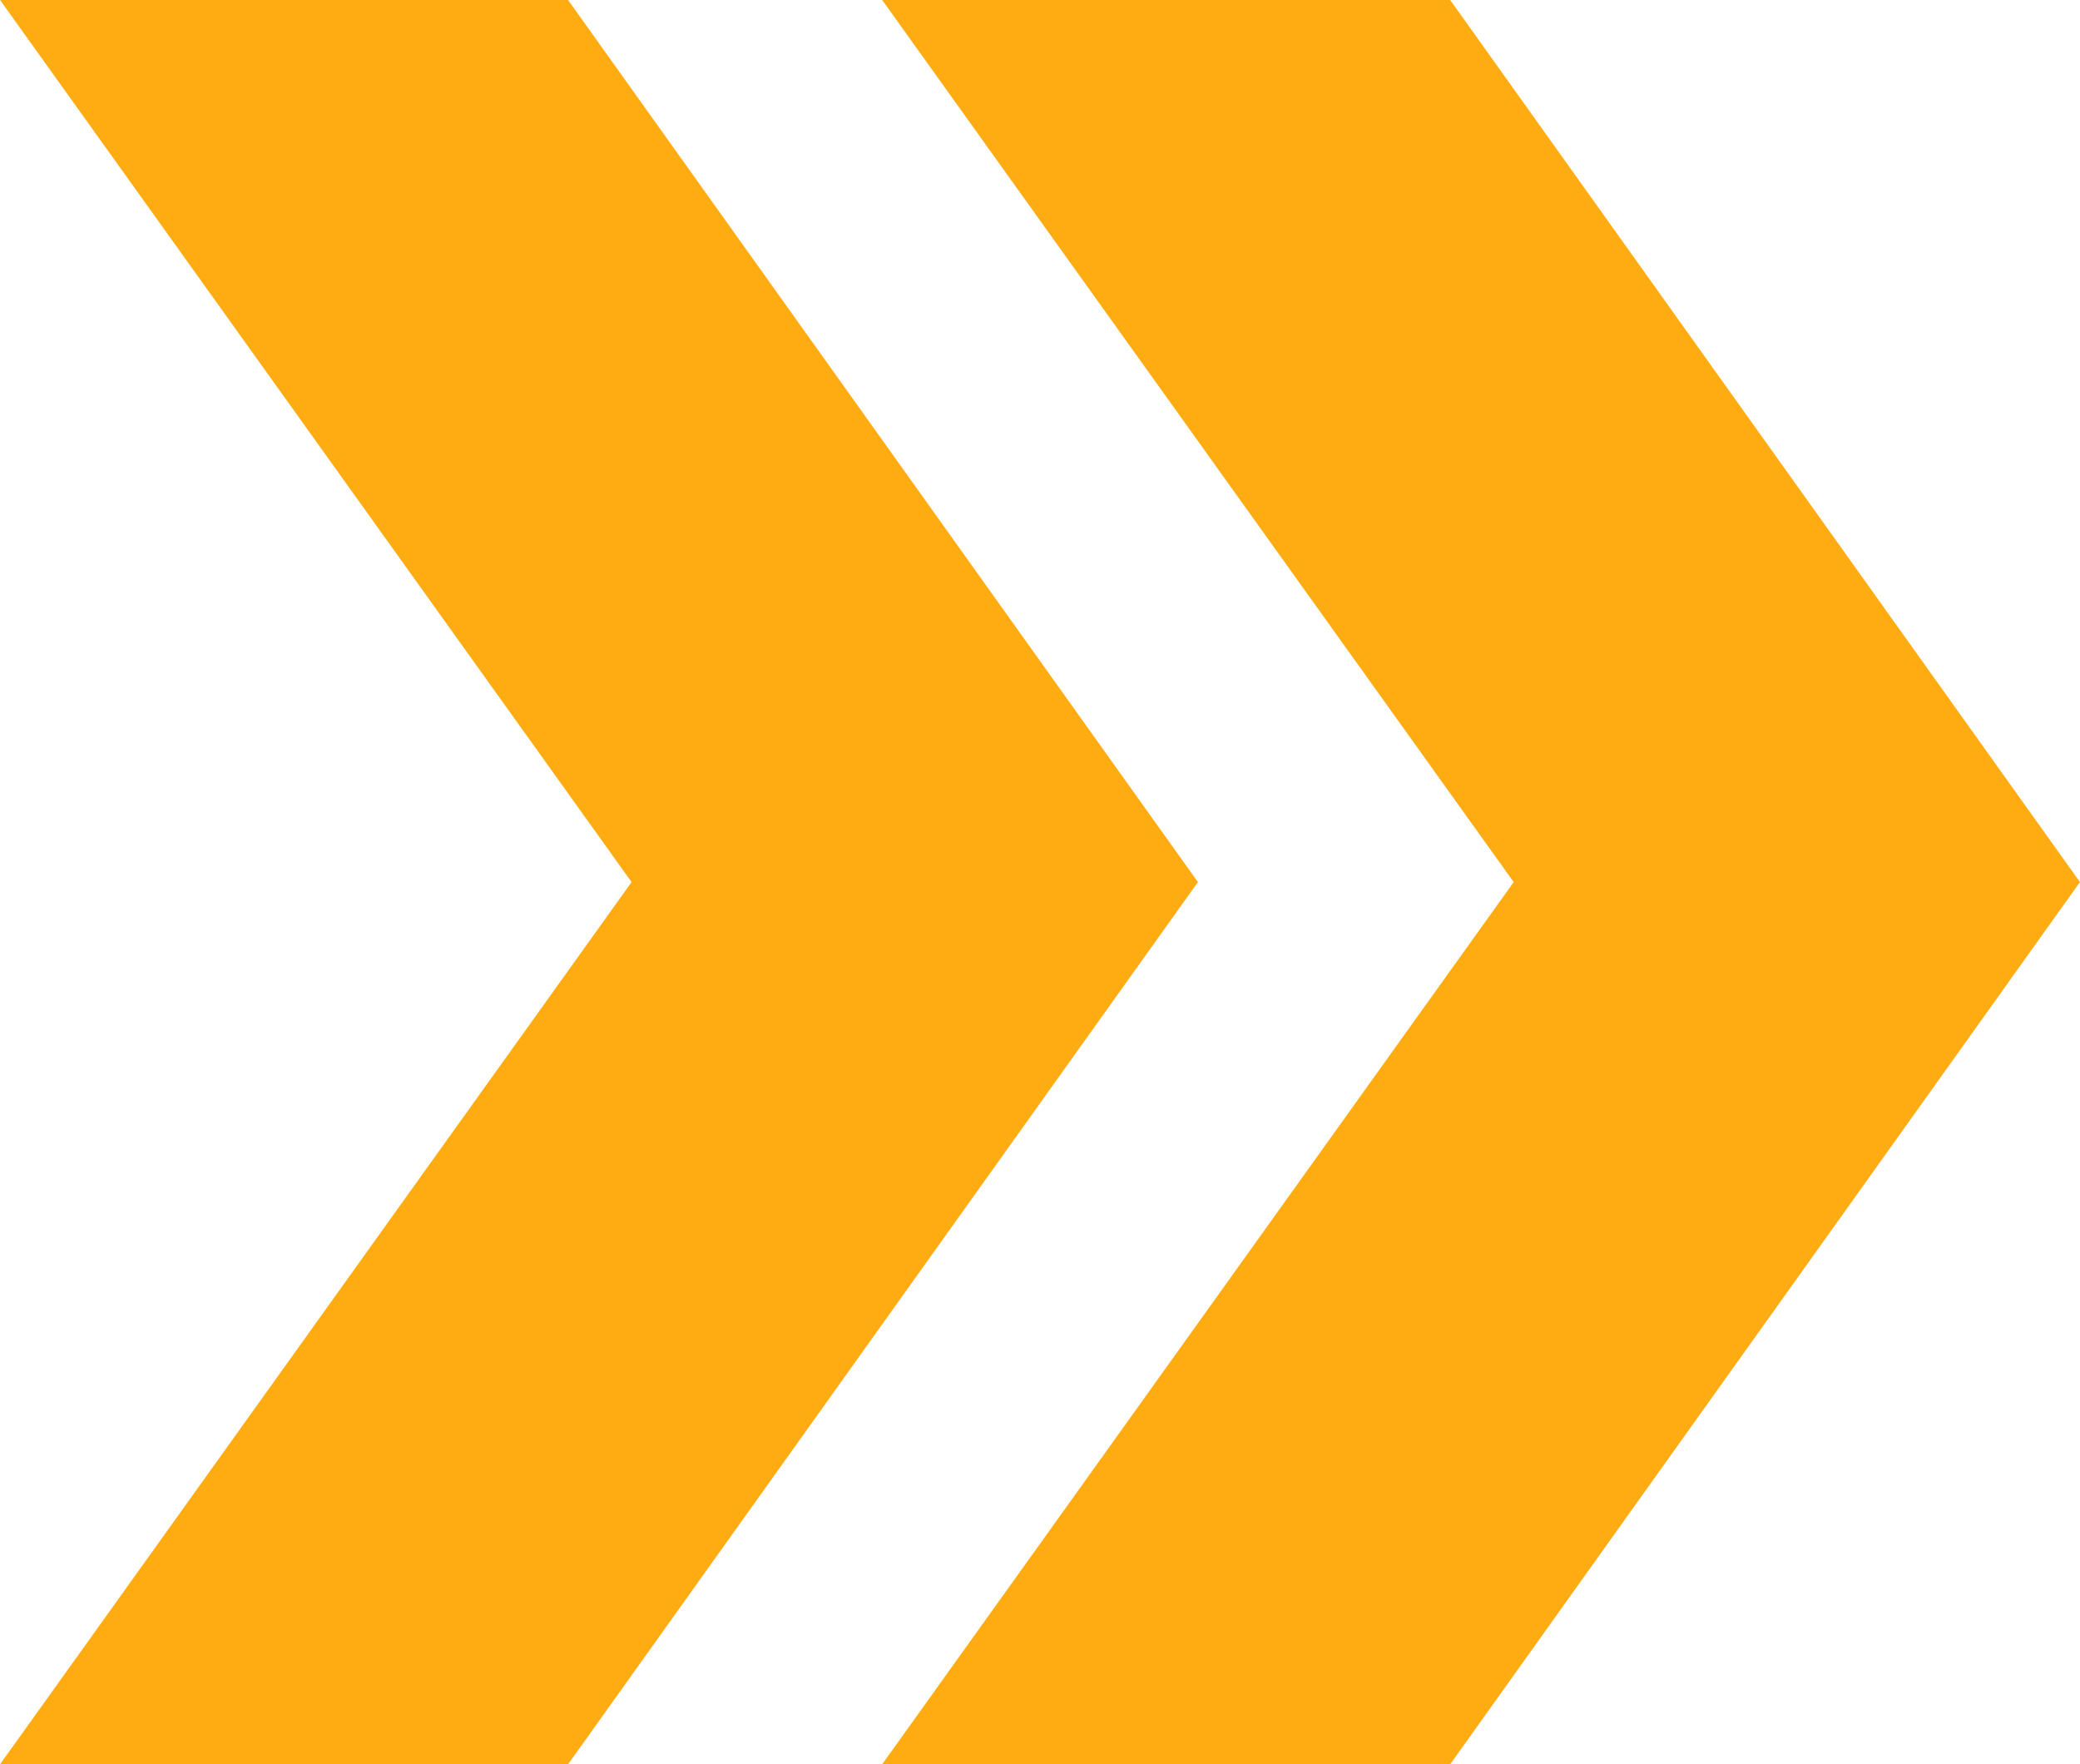
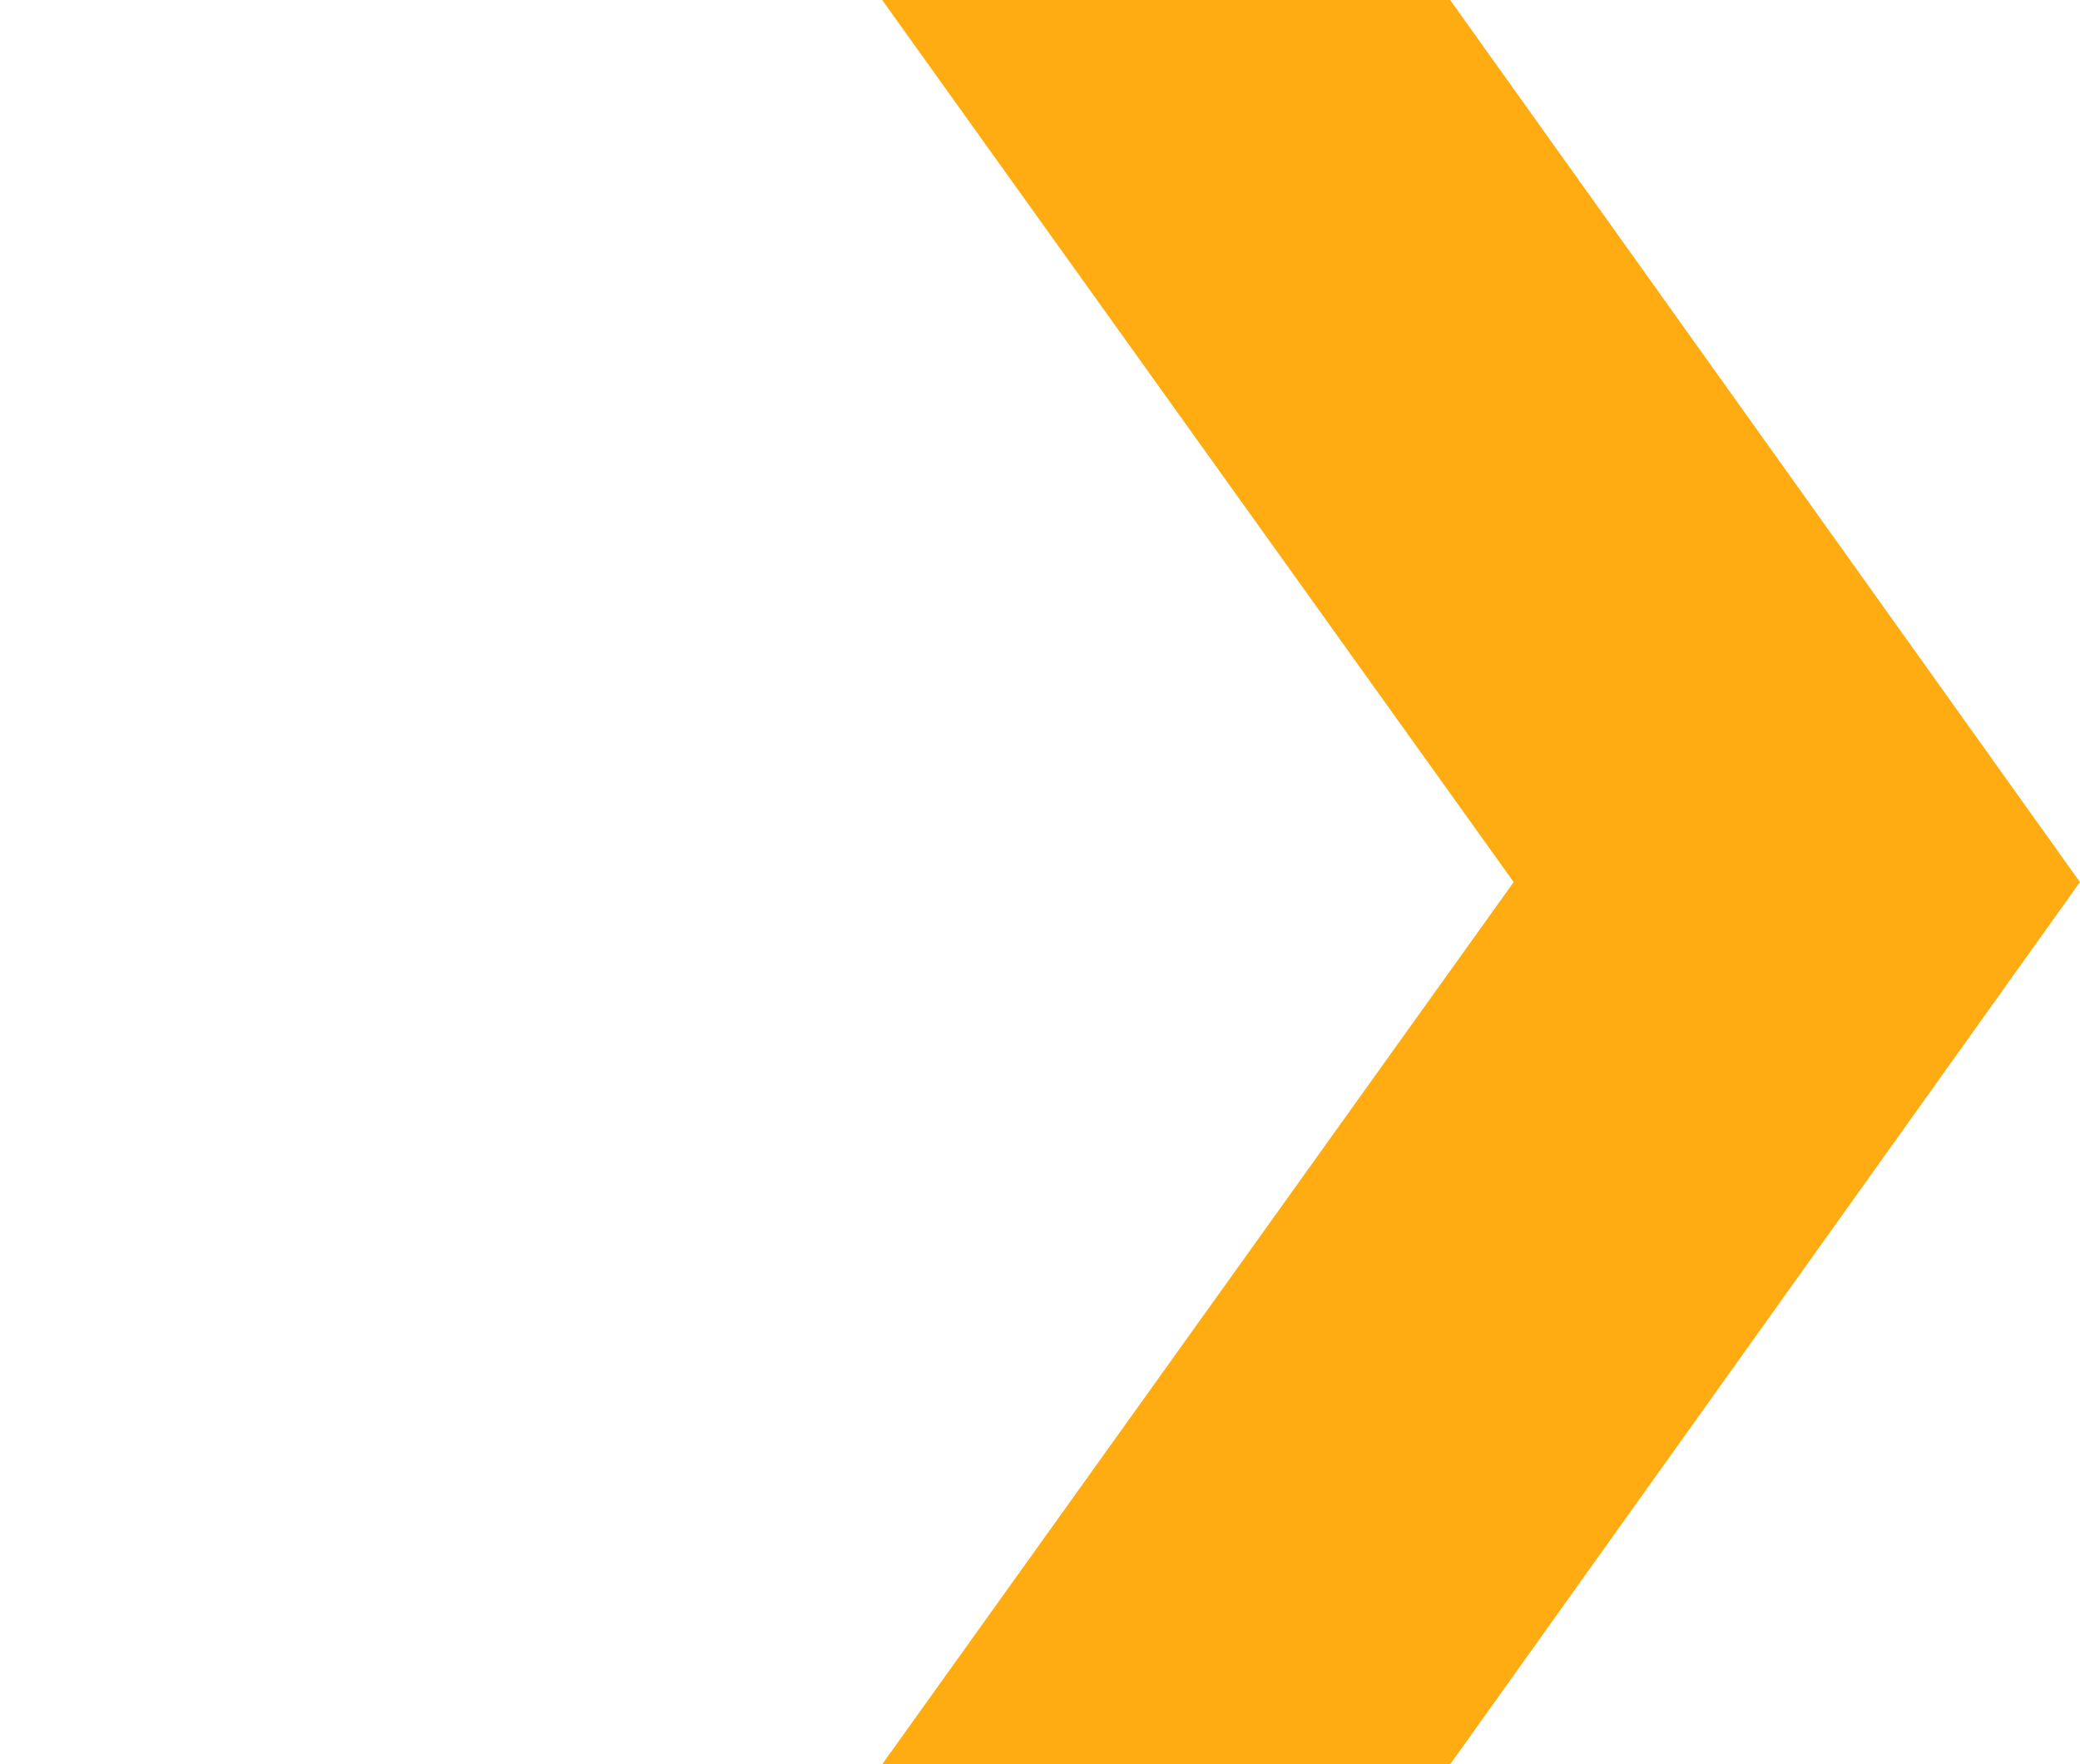
<svg xmlns="http://www.w3.org/2000/svg" xml:space="preserve" width="7.487mm" height="6.35mm" style="shape-rendering:geometricPrecision; text-rendering:geometricPrecision; image-rendering:optimizeQuality; fill-rule:evenodd; clip-rule:evenodd" viewBox="0 0 202.75 171.97">
  <defs>
    <style type="text/css">  .fil0 {fill:#FFAC12;fill-rule:nonzero}  </style>
  </defs>
  <g id="Слой_x0020_1">
    <g id="_1337376432">
      <g>
        <polygon class="fil0" points="85.99,171.97 141.36,171.97 202.75,85.98 141.36,0 85.99,0 147.55,85.98 " />
-         <polygon class="fil0" points="-0,171.97 55.37,171.97 116.77,85.98 55.37,0 -0,0 61.56,85.98 " />
      </g>
    </g>
  </g>
</svg>